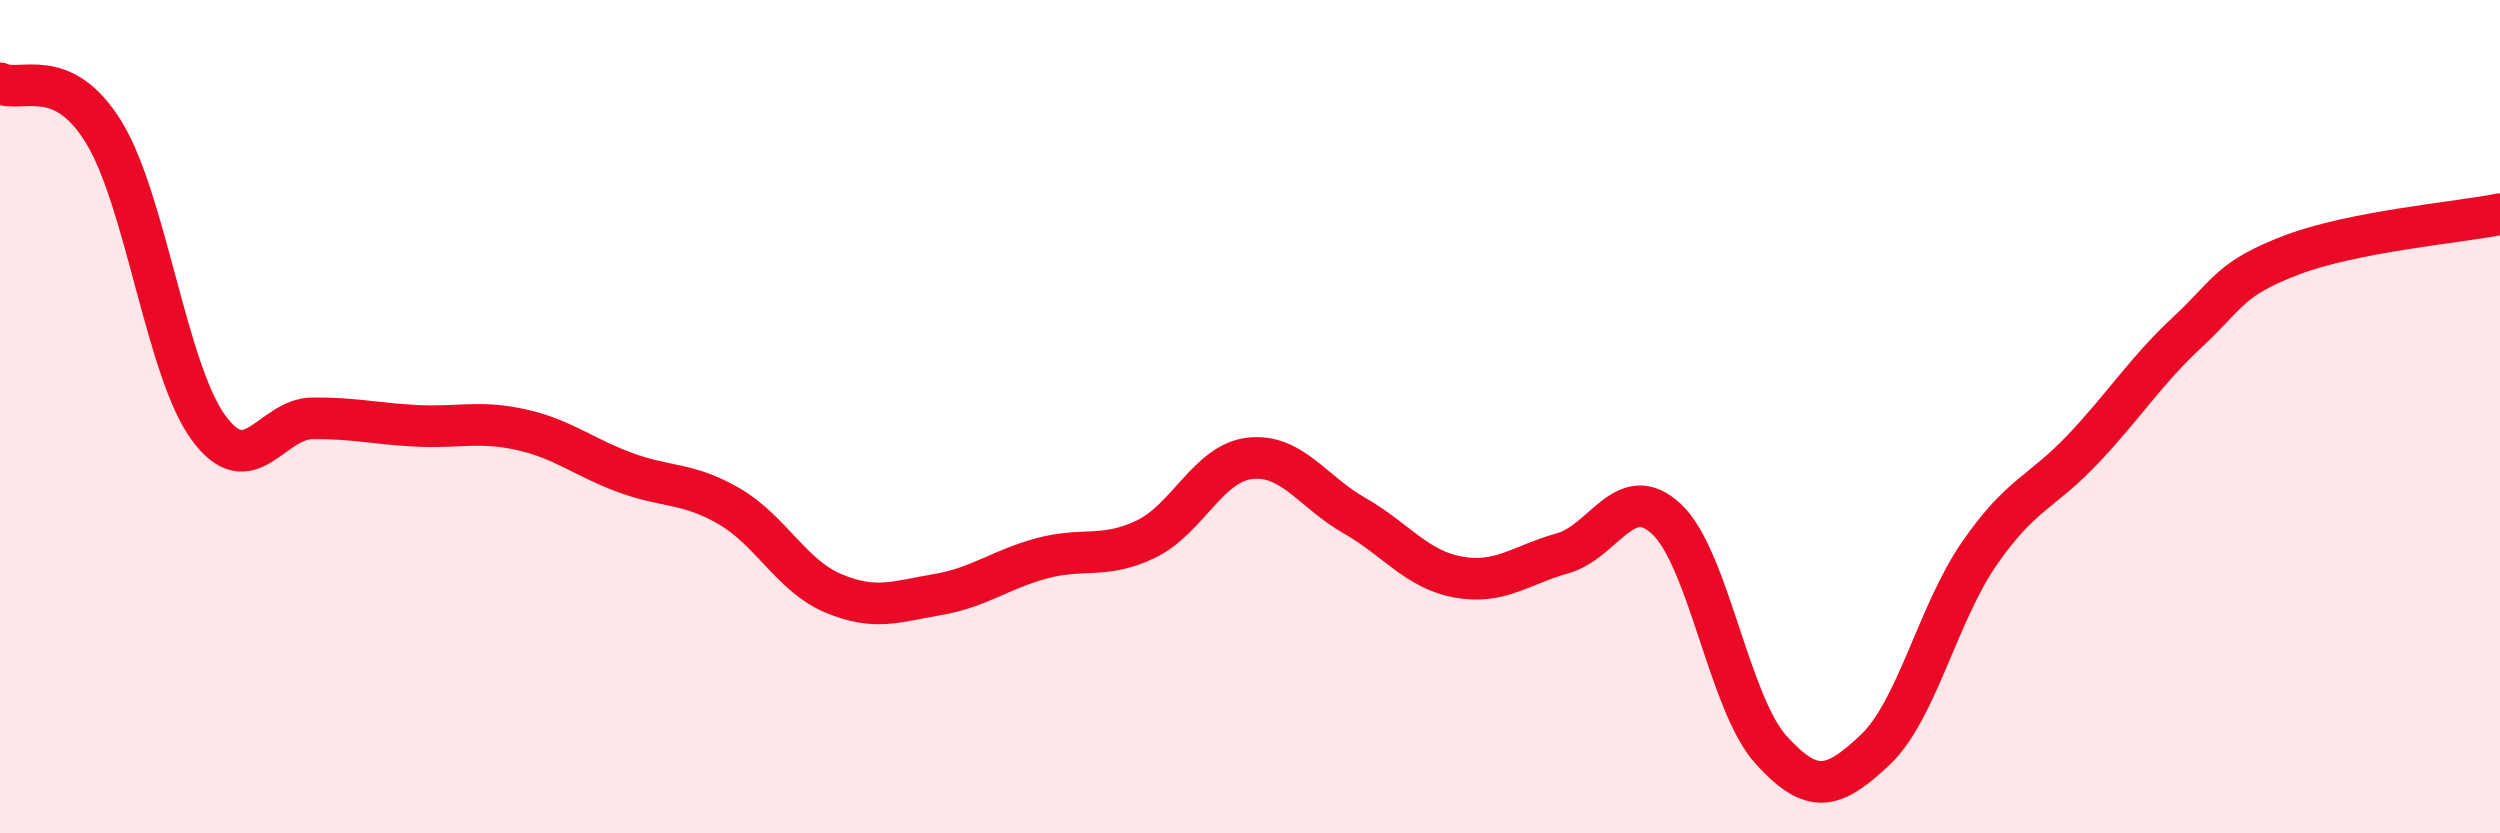
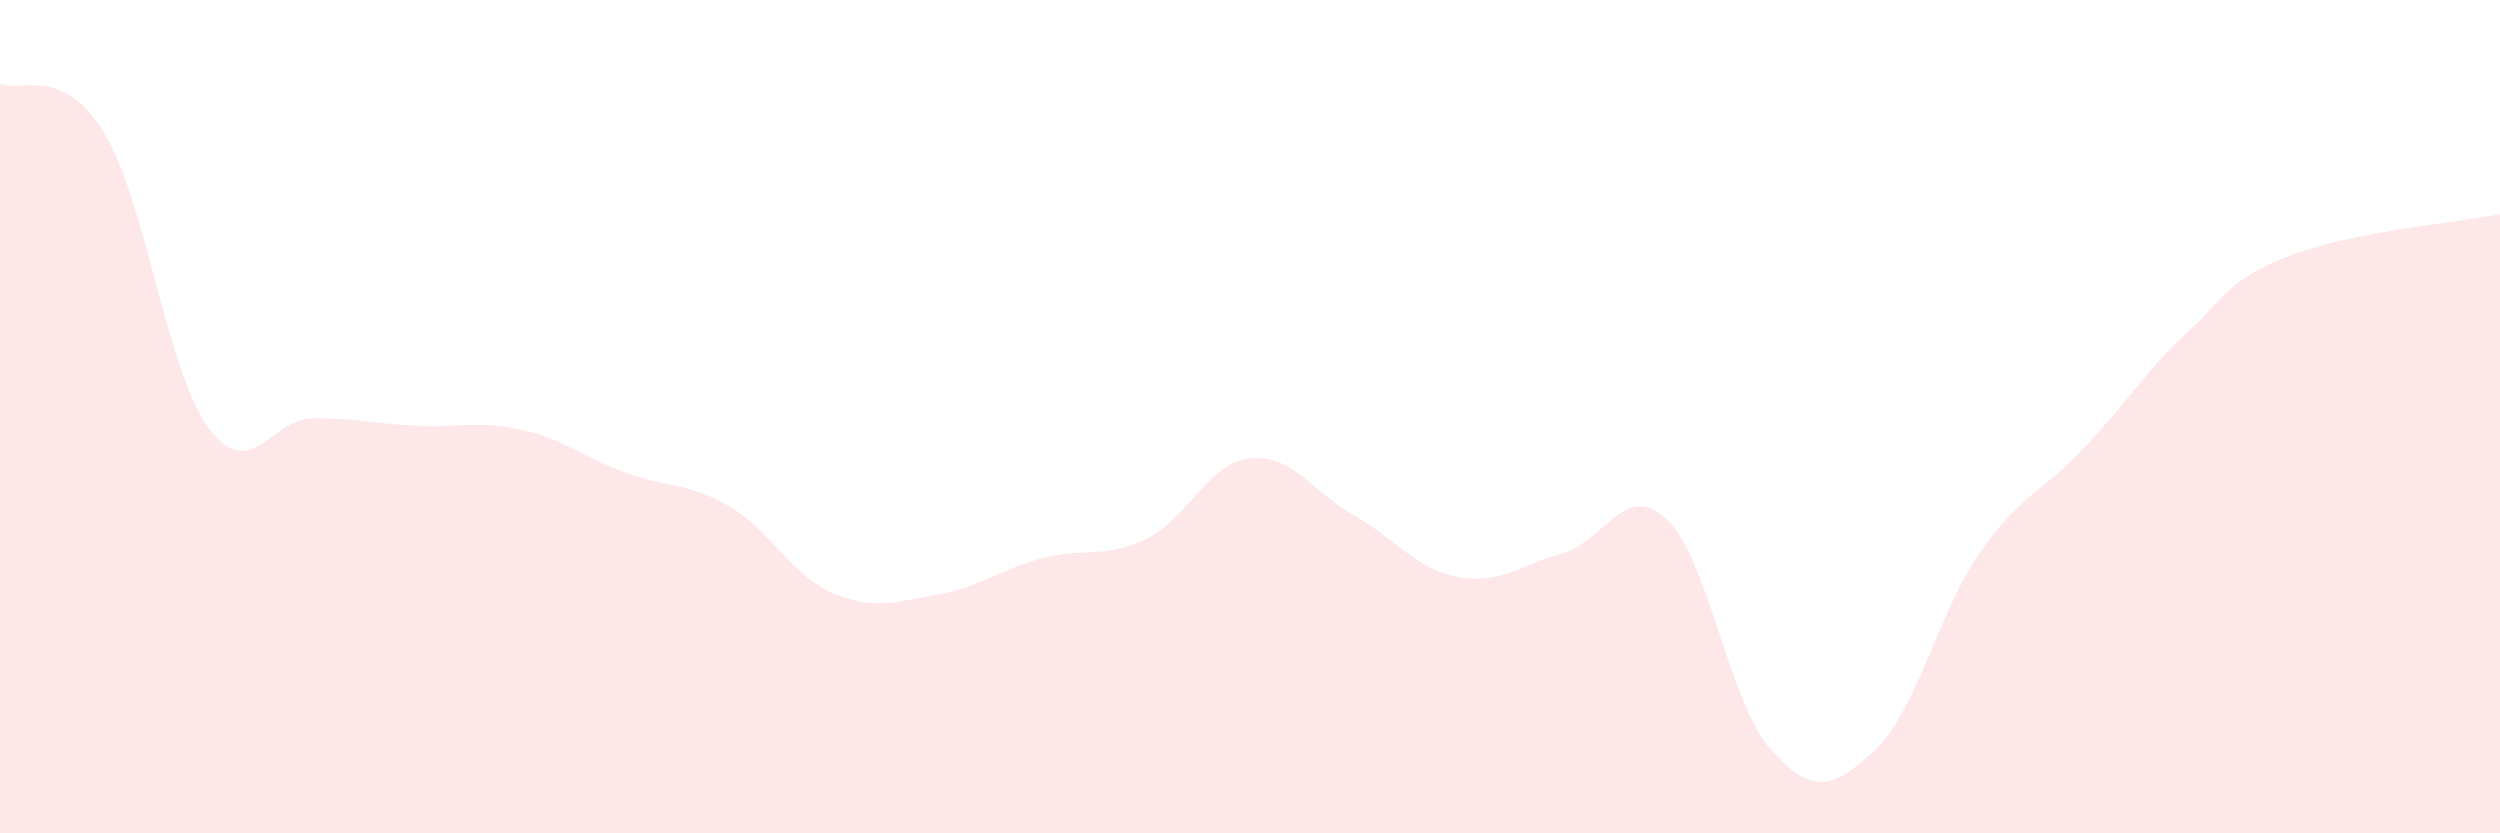
<svg xmlns="http://www.w3.org/2000/svg" width="60" height="20" viewBox="0 0 60 20">
  <path d="M 0,2 C 0.5,2.24 1.5,1.54 2.5,3.19 C 3.5,4.84 4,8.89 5,10.26 C 6,11.63 6.5,10.05 7.5,10.04 C 8.5,10.03 9,10.17 10,10.22 C 11,10.27 11.5,10.09 12.5,10.31 C 13.5,10.53 14,10.97 15,11.34 C 16,11.71 16.5,11.57 17.5,12.15 C 18.5,12.73 19,13.82 20,14.24 C 21,14.66 21.5,14.44 22.5,14.27 C 23.5,14.1 24,13.67 25,13.4 C 26,13.13 26.5,13.42 27.5,12.94 C 28.5,12.46 29,11.11 30,11 C 31,10.89 31.5,11.8 32.5,12.37 C 33.5,12.94 34,13.67 35,13.85 C 36,14.03 36.5,13.56 37.5,13.28 C 38.5,13 39,11.52 40,12.46 C 41,13.4 41.5,16.88 42.5,17.99 C 43.5,19.1 44,18.94 45,18 C 46,17.06 46.5,14.74 47.5,13.29 C 48.5,11.84 49,11.83 50,10.77 C 51,9.71 51.5,8.9 52.5,7.97 C 53.5,7.04 53.5,6.69 55,6.12 C 56.5,5.55 59,5.34 60,5.14L60 20L0 20Z" fill="#EB0A25" opacity="0.1" stroke-linecap="round" stroke-linejoin="round" />
-   <path d="M 0,2 C 0.5,2.24 1.5,1.54 2.5,3.19 C 3.5,4.84 4,8.89 5,10.26 C 6,11.63 6.5,10.05 7.5,10.04 C 8.5,10.03 9,10.17 10,10.22 C 11,10.27 11.5,10.09 12.5,10.31 C 13.5,10.53 14,10.97 15,11.34 C 16,11.71 16.5,11.57 17.5,12.15 C 18.5,12.73 19,13.82 20,14.24 C 21,14.66 21.5,14.44 22.5,14.27 C 23.5,14.1 24,13.67 25,13.4 C 26,13.13 26.5,13.42 27.5,12.94 C 28.5,12.46 29,11.11 30,11 C 31,10.89 31.5,11.8 32.5,12.37 C 33.5,12.94 34,13.67 35,13.85 C 36,14.03 36.5,13.56 37.5,13.28 C 38.5,13 39,11.52 40,12.46 C 41,13.4 41.5,16.88 42.5,17.99 C 43.5,19.1 44,18.94 45,18 C 46,17.06 46.5,14.74 47.5,13.29 C 48.5,11.84 49,11.83 50,10.77 C 51,9.71 51.5,8.9 52.5,7.97 C 53.5,7.04 53.5,6.69 55,6.12 C 56.5,5.55 59,5.34 60,5.14" stroke="#EB0A25" stroke-width="1" fill="none" stroke-linecap="round" stroke-linejoin="round" />
</svg>